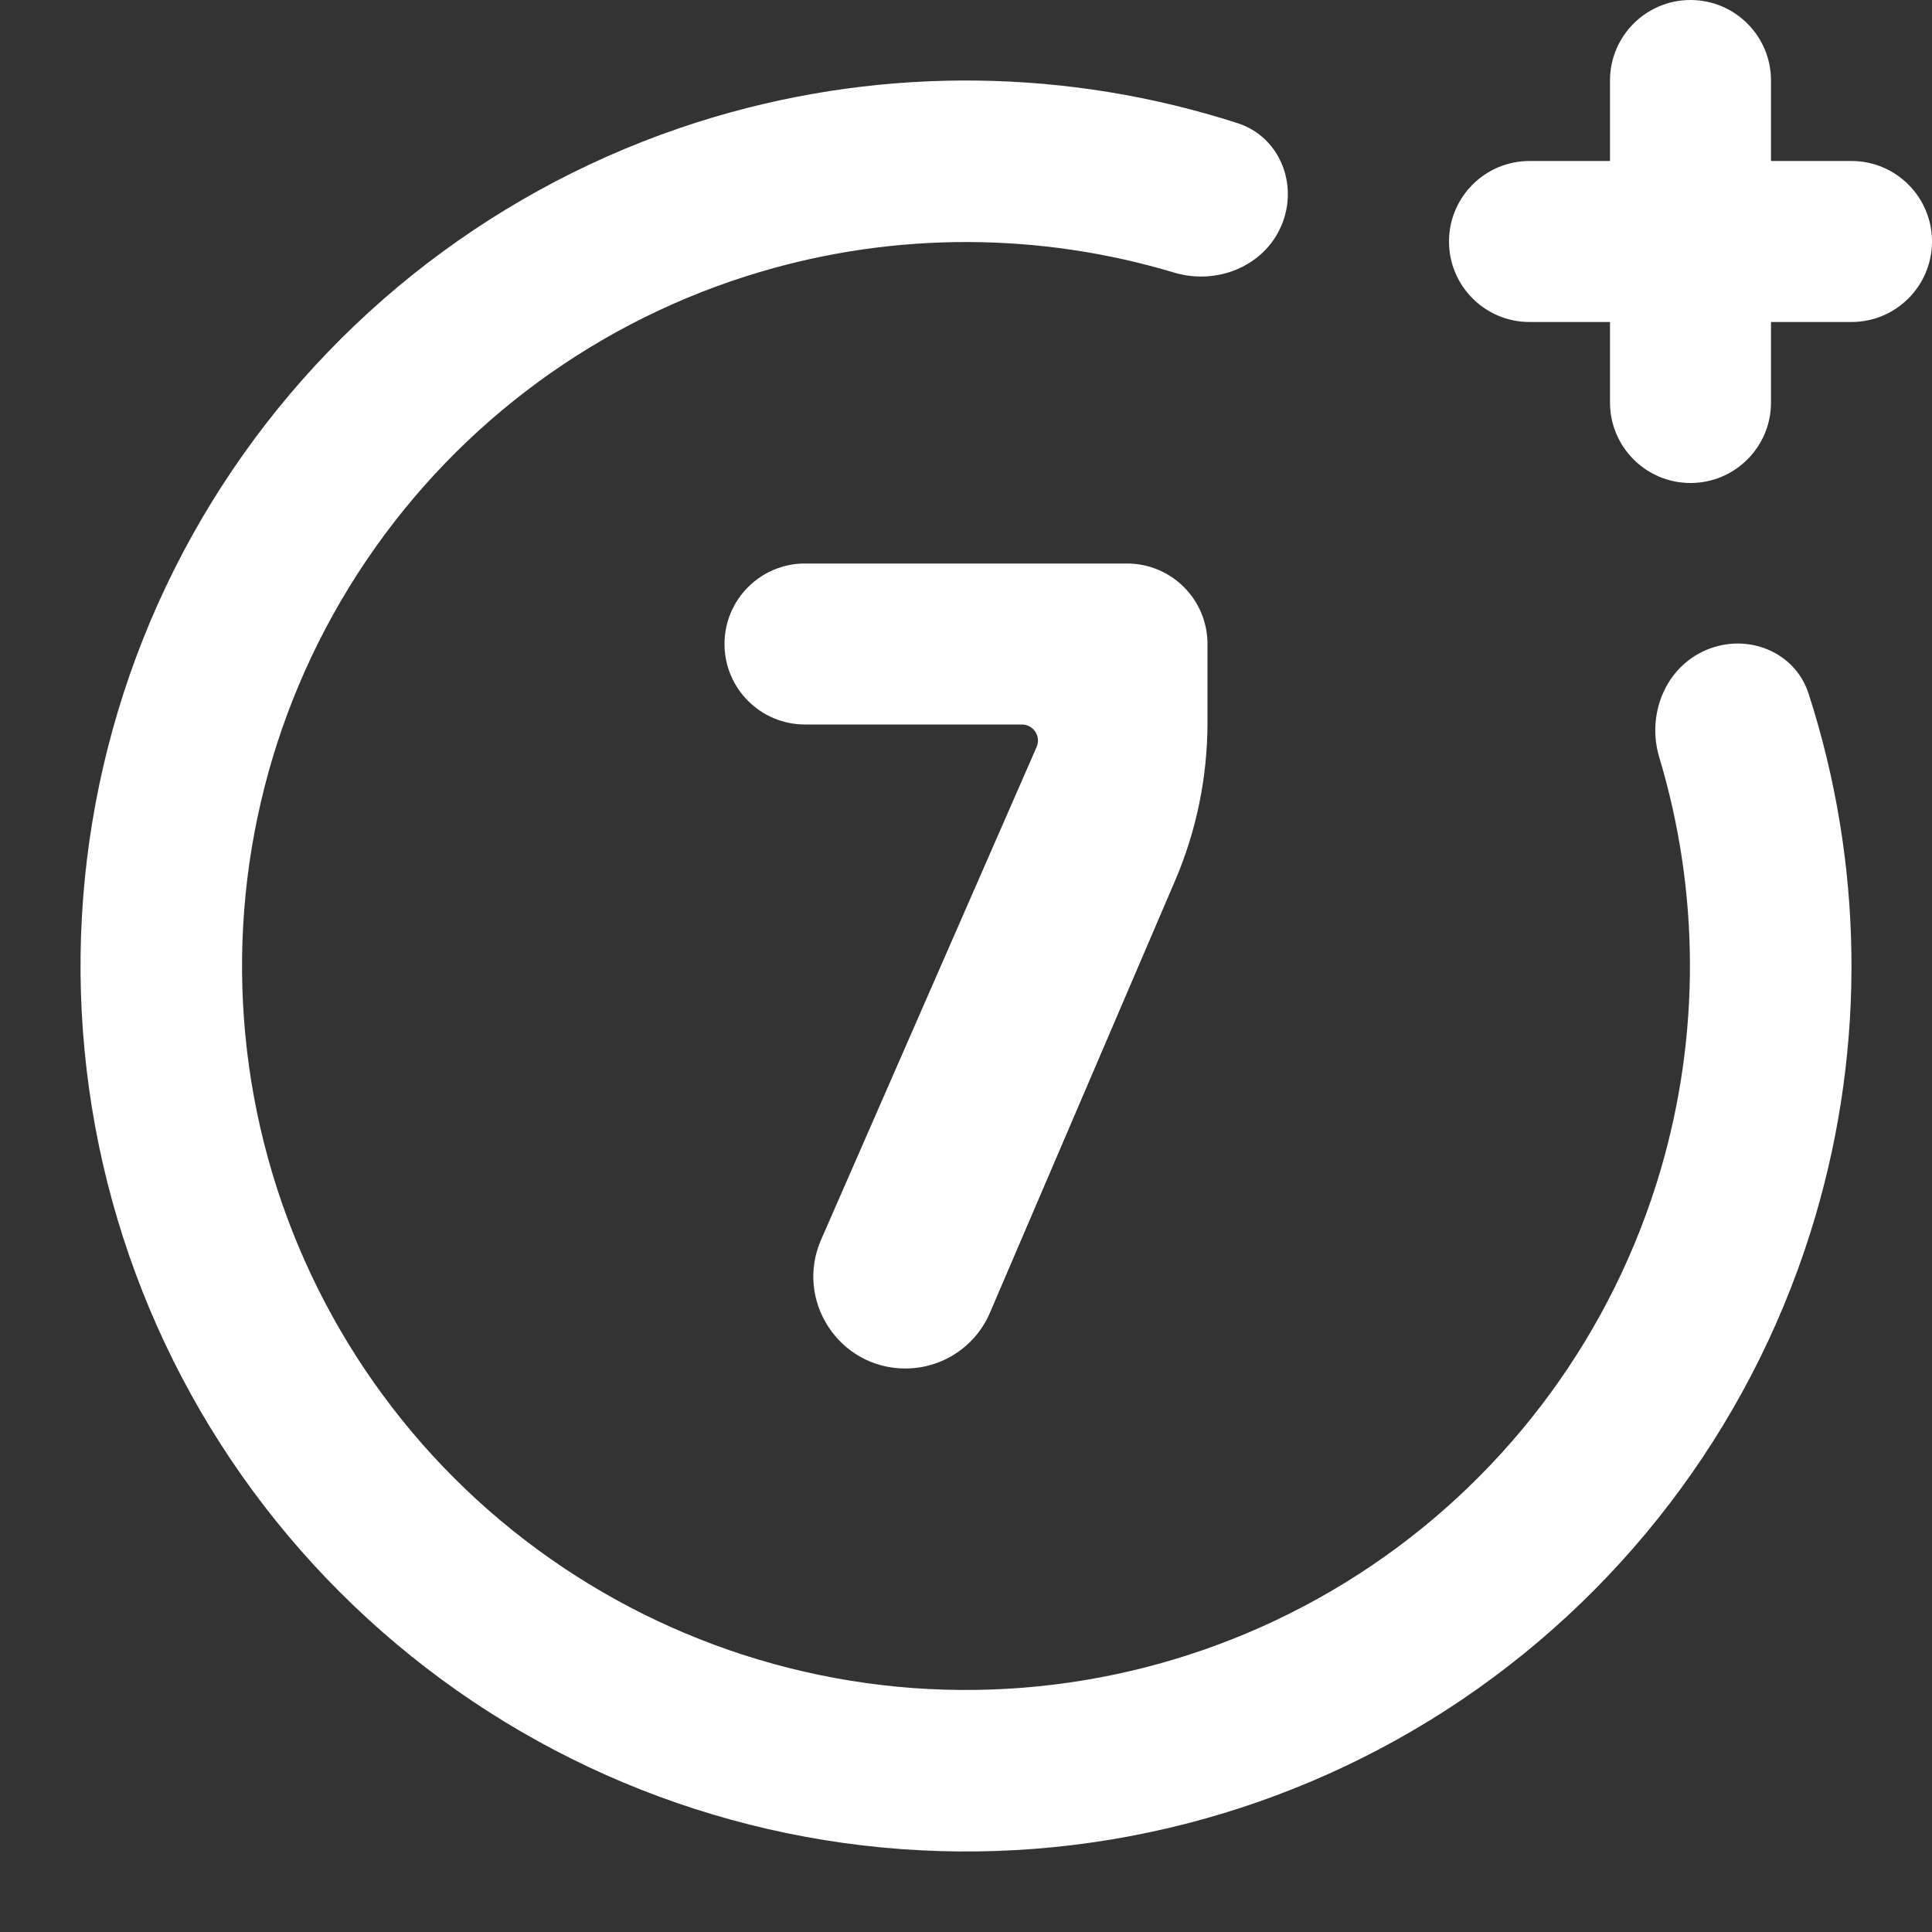
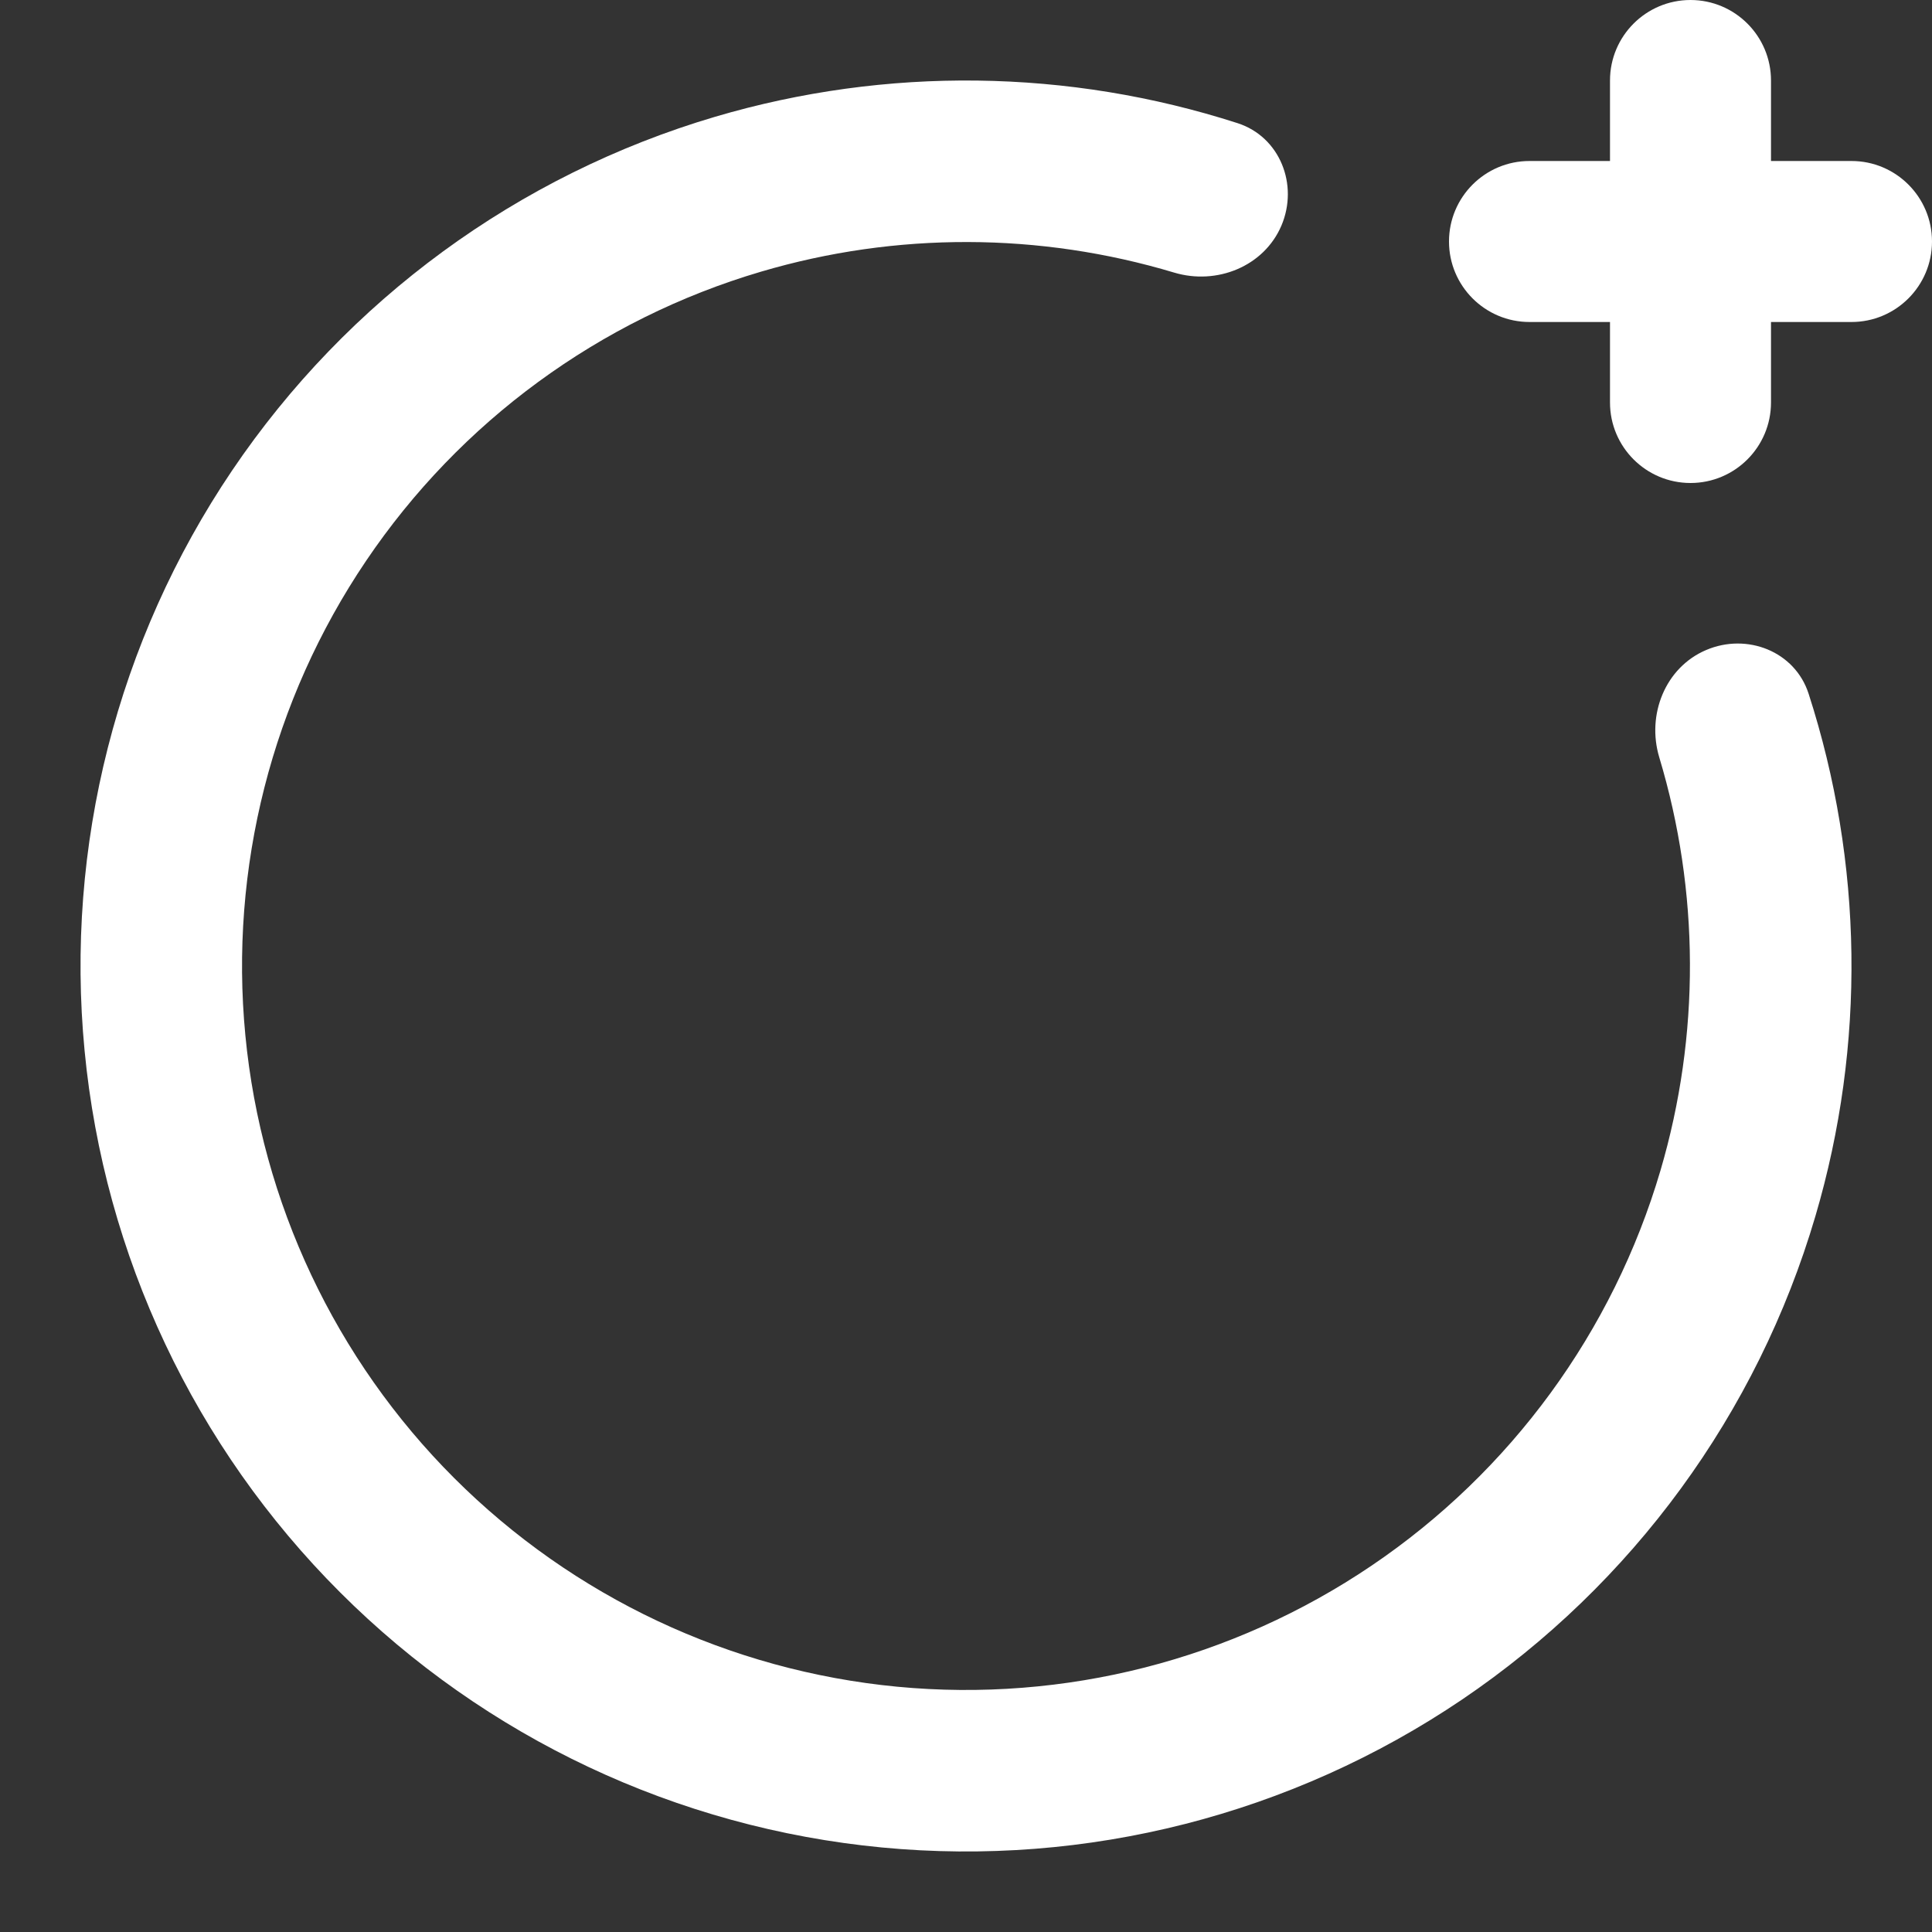
<svg xmlns="http://www.w3.org/2000/svg" width="800px" height="800px" viewBox="0 0 24 24" fill="none">
  <rect x="0" y="0" width="24" height="24" fill="#333333" stroke="none" />
  <g id="SVGRepo_bgCarrier" stroke-width="0" />
  <g id="SVGRepo_tracerCarrier" stroke-linecap="round" stroke-linejoin="round" />
  <g id="SVGRepo_iconCarrier">
    <path d="M21 0C20.448 0 20 0.448 20 1V2H19C18.448 2 18 2.448 18 3C18 3.552 18.448 4 19 4H20V5C20 5.552 20.448 6 21 6C21.552 6 22 5.552 22 5V4H23C23.552 4 24 3.552 24 3C24 2.448 23.552 2 23 2H22V1C22 0.448 21.552 0 21 0Z" fill="#fff" />
    <path d="M22.467 8.617C22.297 8.091 21.702 7.858 21.194 8.075C20.686 8.291 20.453 8.879 20.612 9.408C21.113 11.074 21.122 12.857 20.627 14.54C20.037 16.543 18.768 18.279 17.038 19.449C15.308 20.619 13.225 21.151 11.146 20.953C9.066 20.754 7.121 19.838 5.643 18.362C4.166 16.886 3.248 14.941 3.048 12.862C2.848 10.783 3.378 8.699 4.547 6.968C5.715 5.237 7.45 3.966 9.453 3.375C11.135 2.878 12.918 2.886 14.585 3.386C15.114 3.545 15.701 3.311 15.918 2.803C16.134 2.295 15.9 1.7 15.374 1.53C13.276 0.854 11.014 0.822 8.885 1.45C6.435 2.174 4.313 3.728 2.883 5.845C1.454 7.962 0.806 10.511 1.051 13.054C1.295 15.597 2.418 17.976 4.225 19.781C6.032 21.587 8.412 22.707 10.955 22.95C13.498 23.193 16.046 22.543 18.163 21.112C20.279 19.68 21.831 17.557 22.552 15.106C23.179 12.977 23.145 10.715 22.467 8.617Z" fill="#fff" />
-     <path d="M10 9H12.694C12.838 9 12.935 9.148 12.877 9.28L10.2 15.4C9.87 16.154 10.423 17 11.247 17C11.704 17 12.117 16.728 12.297 16.308L14.596 10.943C14.863 10.321 15 9.651 15 8.974V8C15 7.448 14.552 7 14 7H10C9.448 7 9 7.448 9 8C9 8.552 9.448 9 10 9Z" fill="#fff" />
  </g>
</svg>